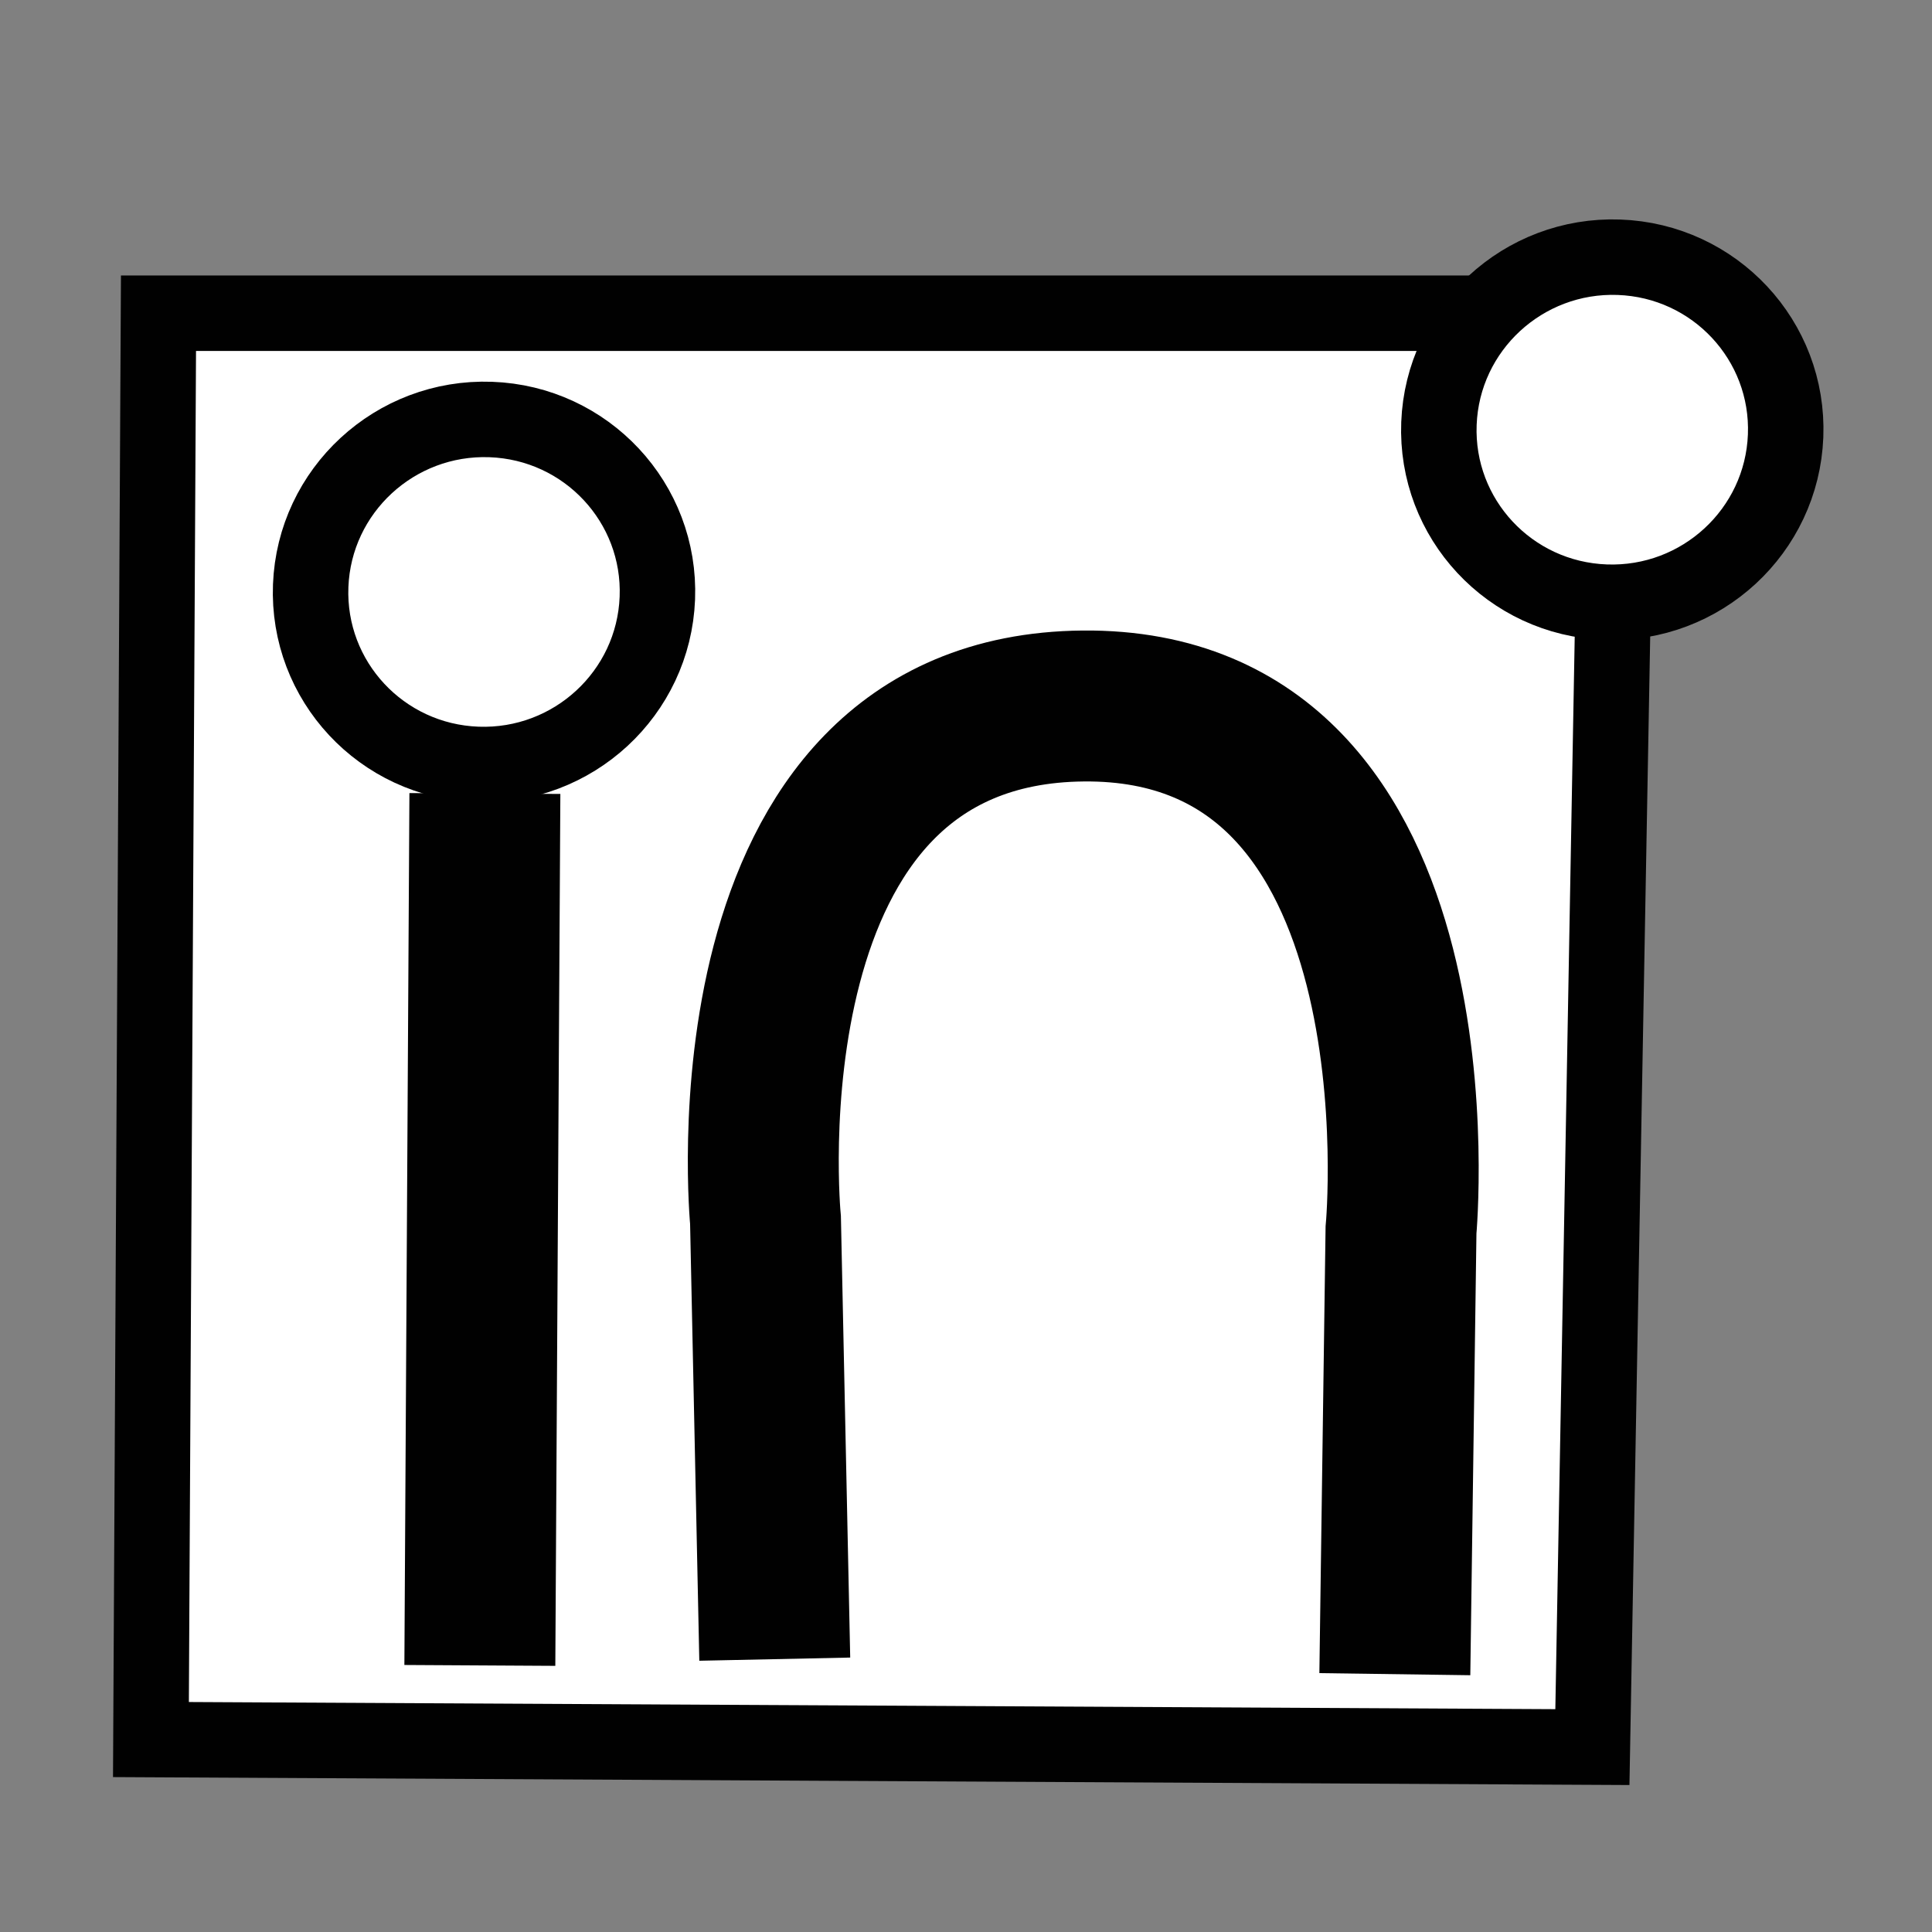
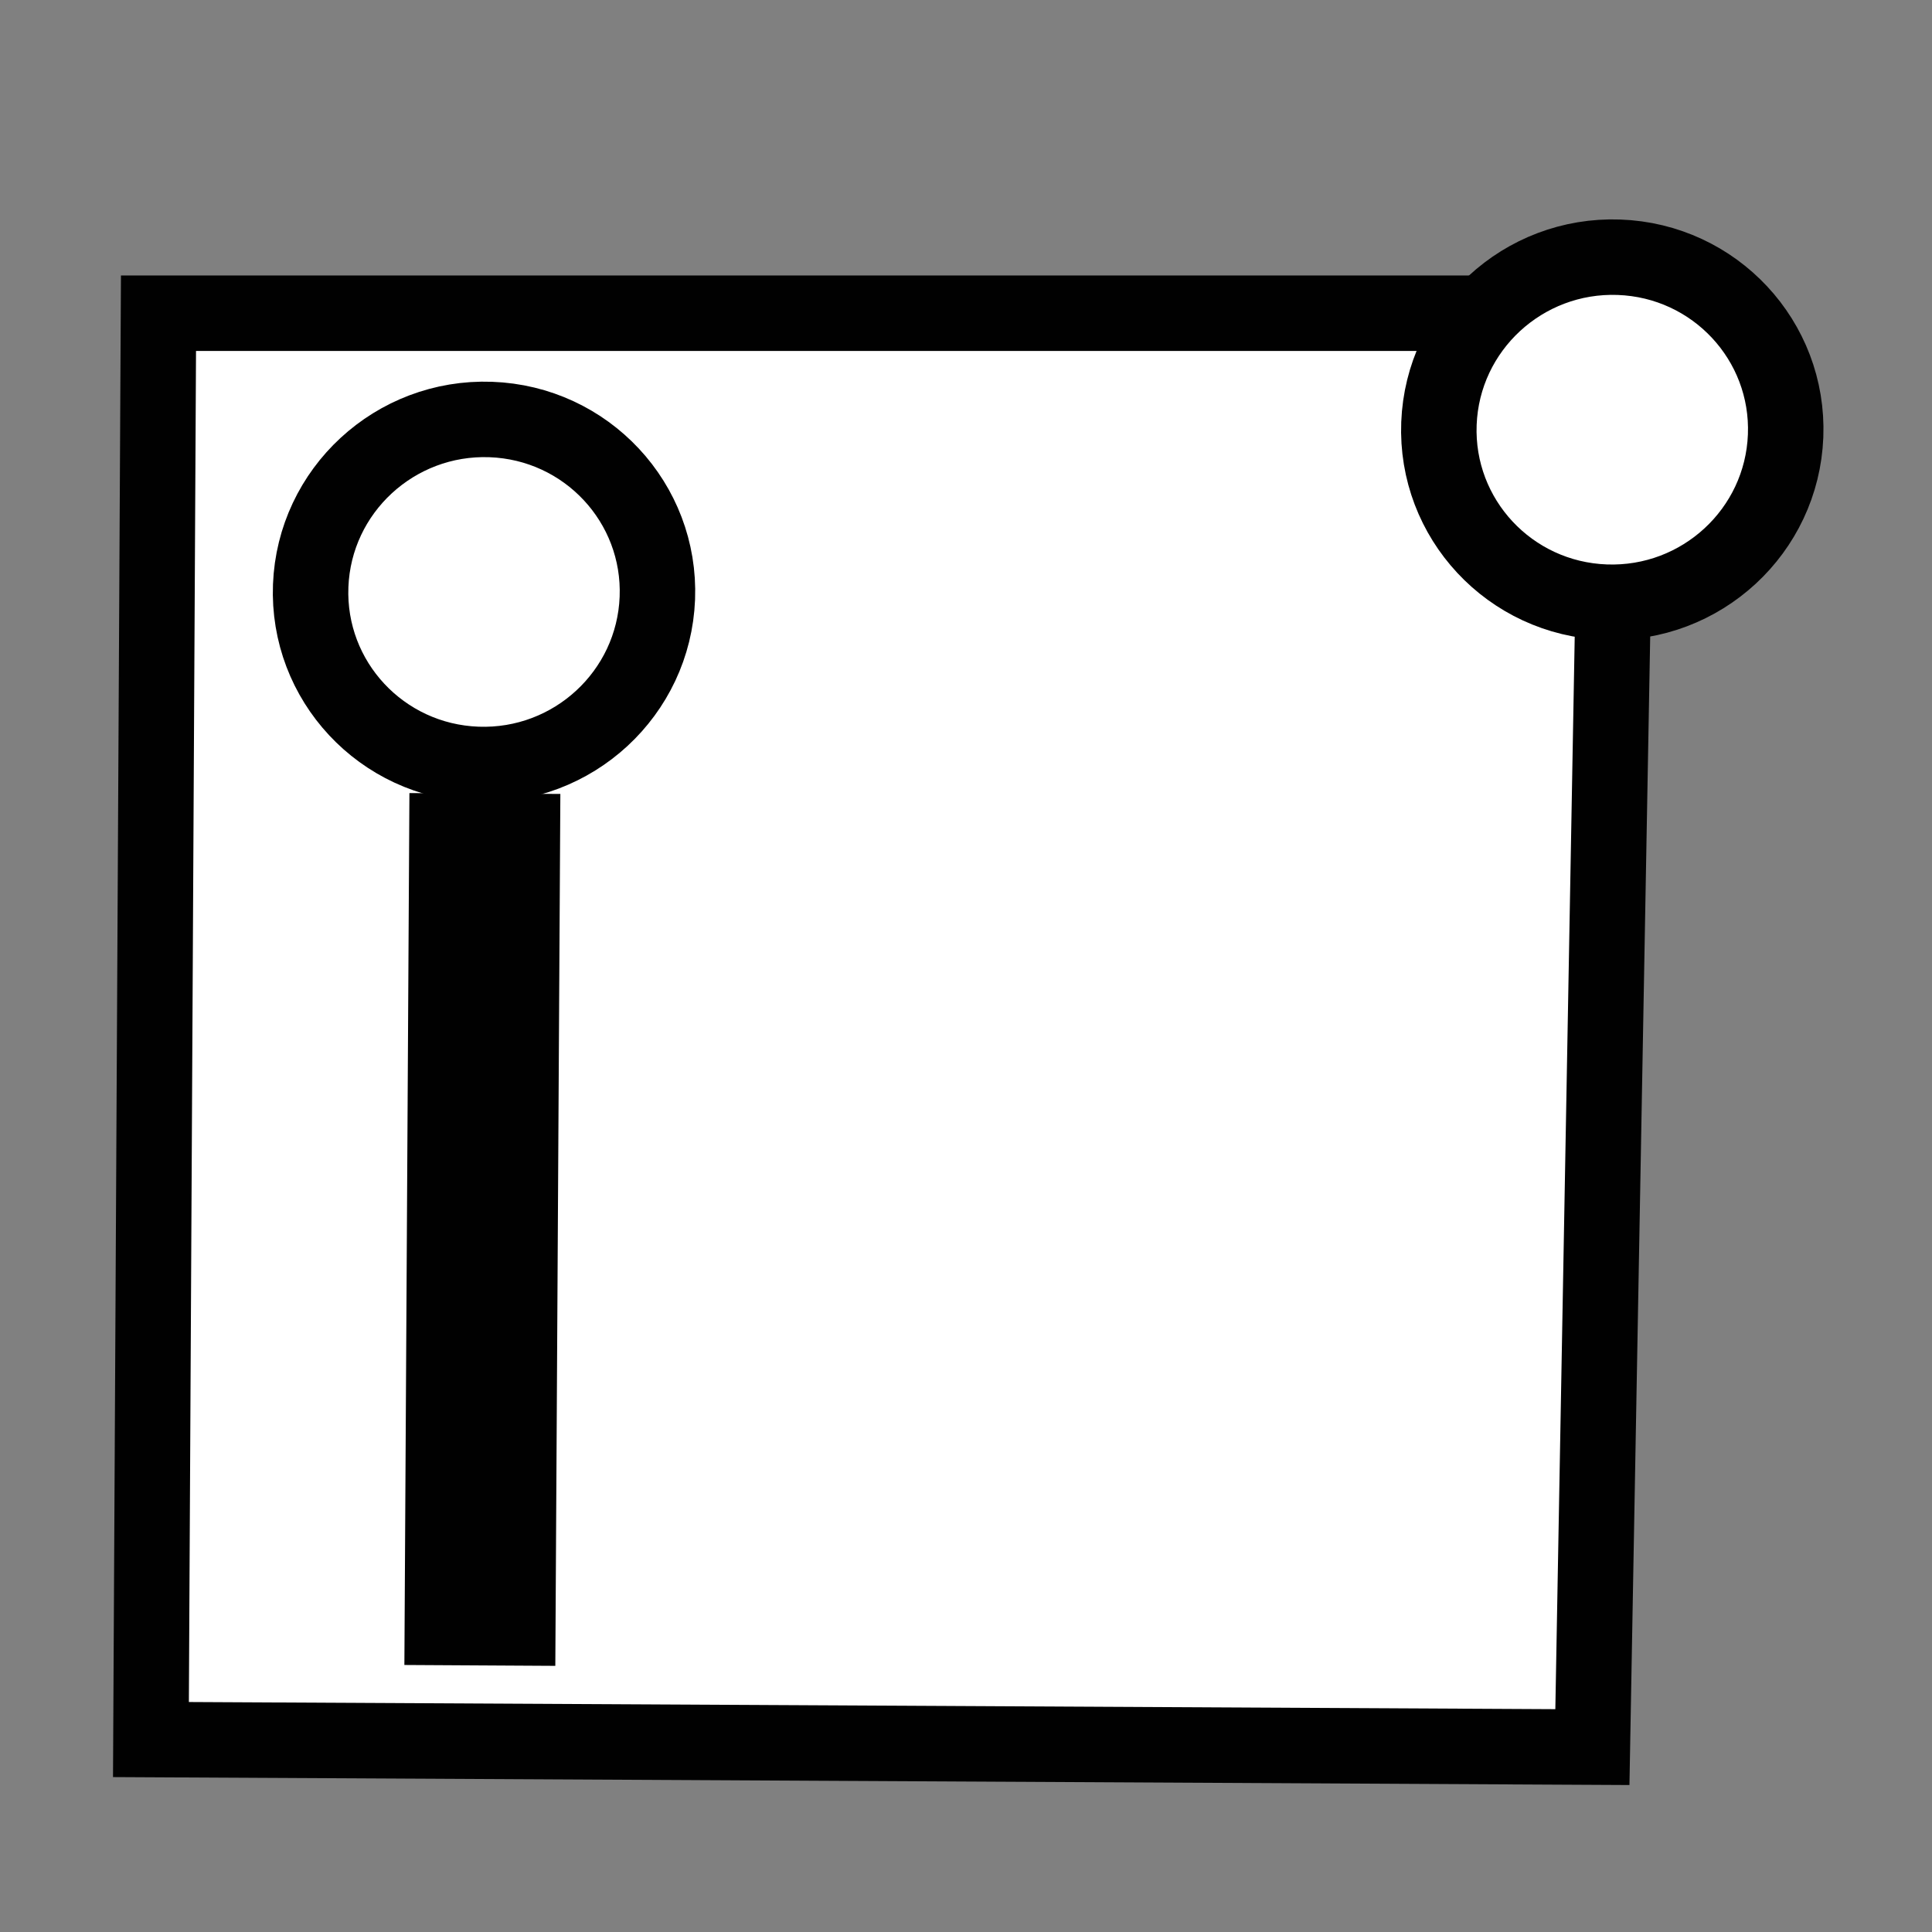
<svg xmlns="http://www.w3.org/2000/svg" enable-background="new 0 0 512 512" height="512px" version="1.1" viewBox="0 0 512 512" width="512px" xml:space="preserve">
  <rect x="0" y="0" width="512" height="512" fill="#808080" stroke="none" />
  <g id="Слой_12">
    <g>
      <polyline fill="#FFFFFF" points="422,83 42,83 40,461 422,463     428,131   " stroke="#010101" stroke-miterlimit="10" stroke-width="20" />
      <path d="M174.205,158.52    c-0.98,25.244-22.344,44.968-47.714,44.056c-25.366-0.91-45.137-22.111-44.155-47.354c0.981-25.241,22.343-44.962,47.71-44.051    C155.416,112.08,175.187,133.28,174.205,158.52z" fill="#FFFFFF" stroke="#010101" stroke-miterlimit="10" stroke-width="20" />
      <line fill="#FFFFFF" stroke="#010101" stroke-miterlimit="10" stroke-width="40" x1="128.499" x2="127.165" y1="210.289" y2="441.353" />
-       <path d="M205.318,439.693l-2.453-116.344    c0,0-13.08-135.368,84.209-136.253s84.208,138.907,84.208,138.907l-1.636,117.671" fill="#FFFFFF" stroke="#010101" stroke-miterlimit="10" stroke-width="40" />
      <path d="M473.205,115.52    c-0.98,25.244-22.344,44.968-47.714,44.056c-25.366-0.91-45.137-22.111-44.155-47.354c0.981-25.241,22.343-44.962,47.71-44.051    C454.416,69.08,474.187,90.28,473.205,115.52z" fill="#FFFFFF" stroke="#010101" stroke-miterlimit="10" stroke-width="20" />
    </g>
  </g>
</svg>